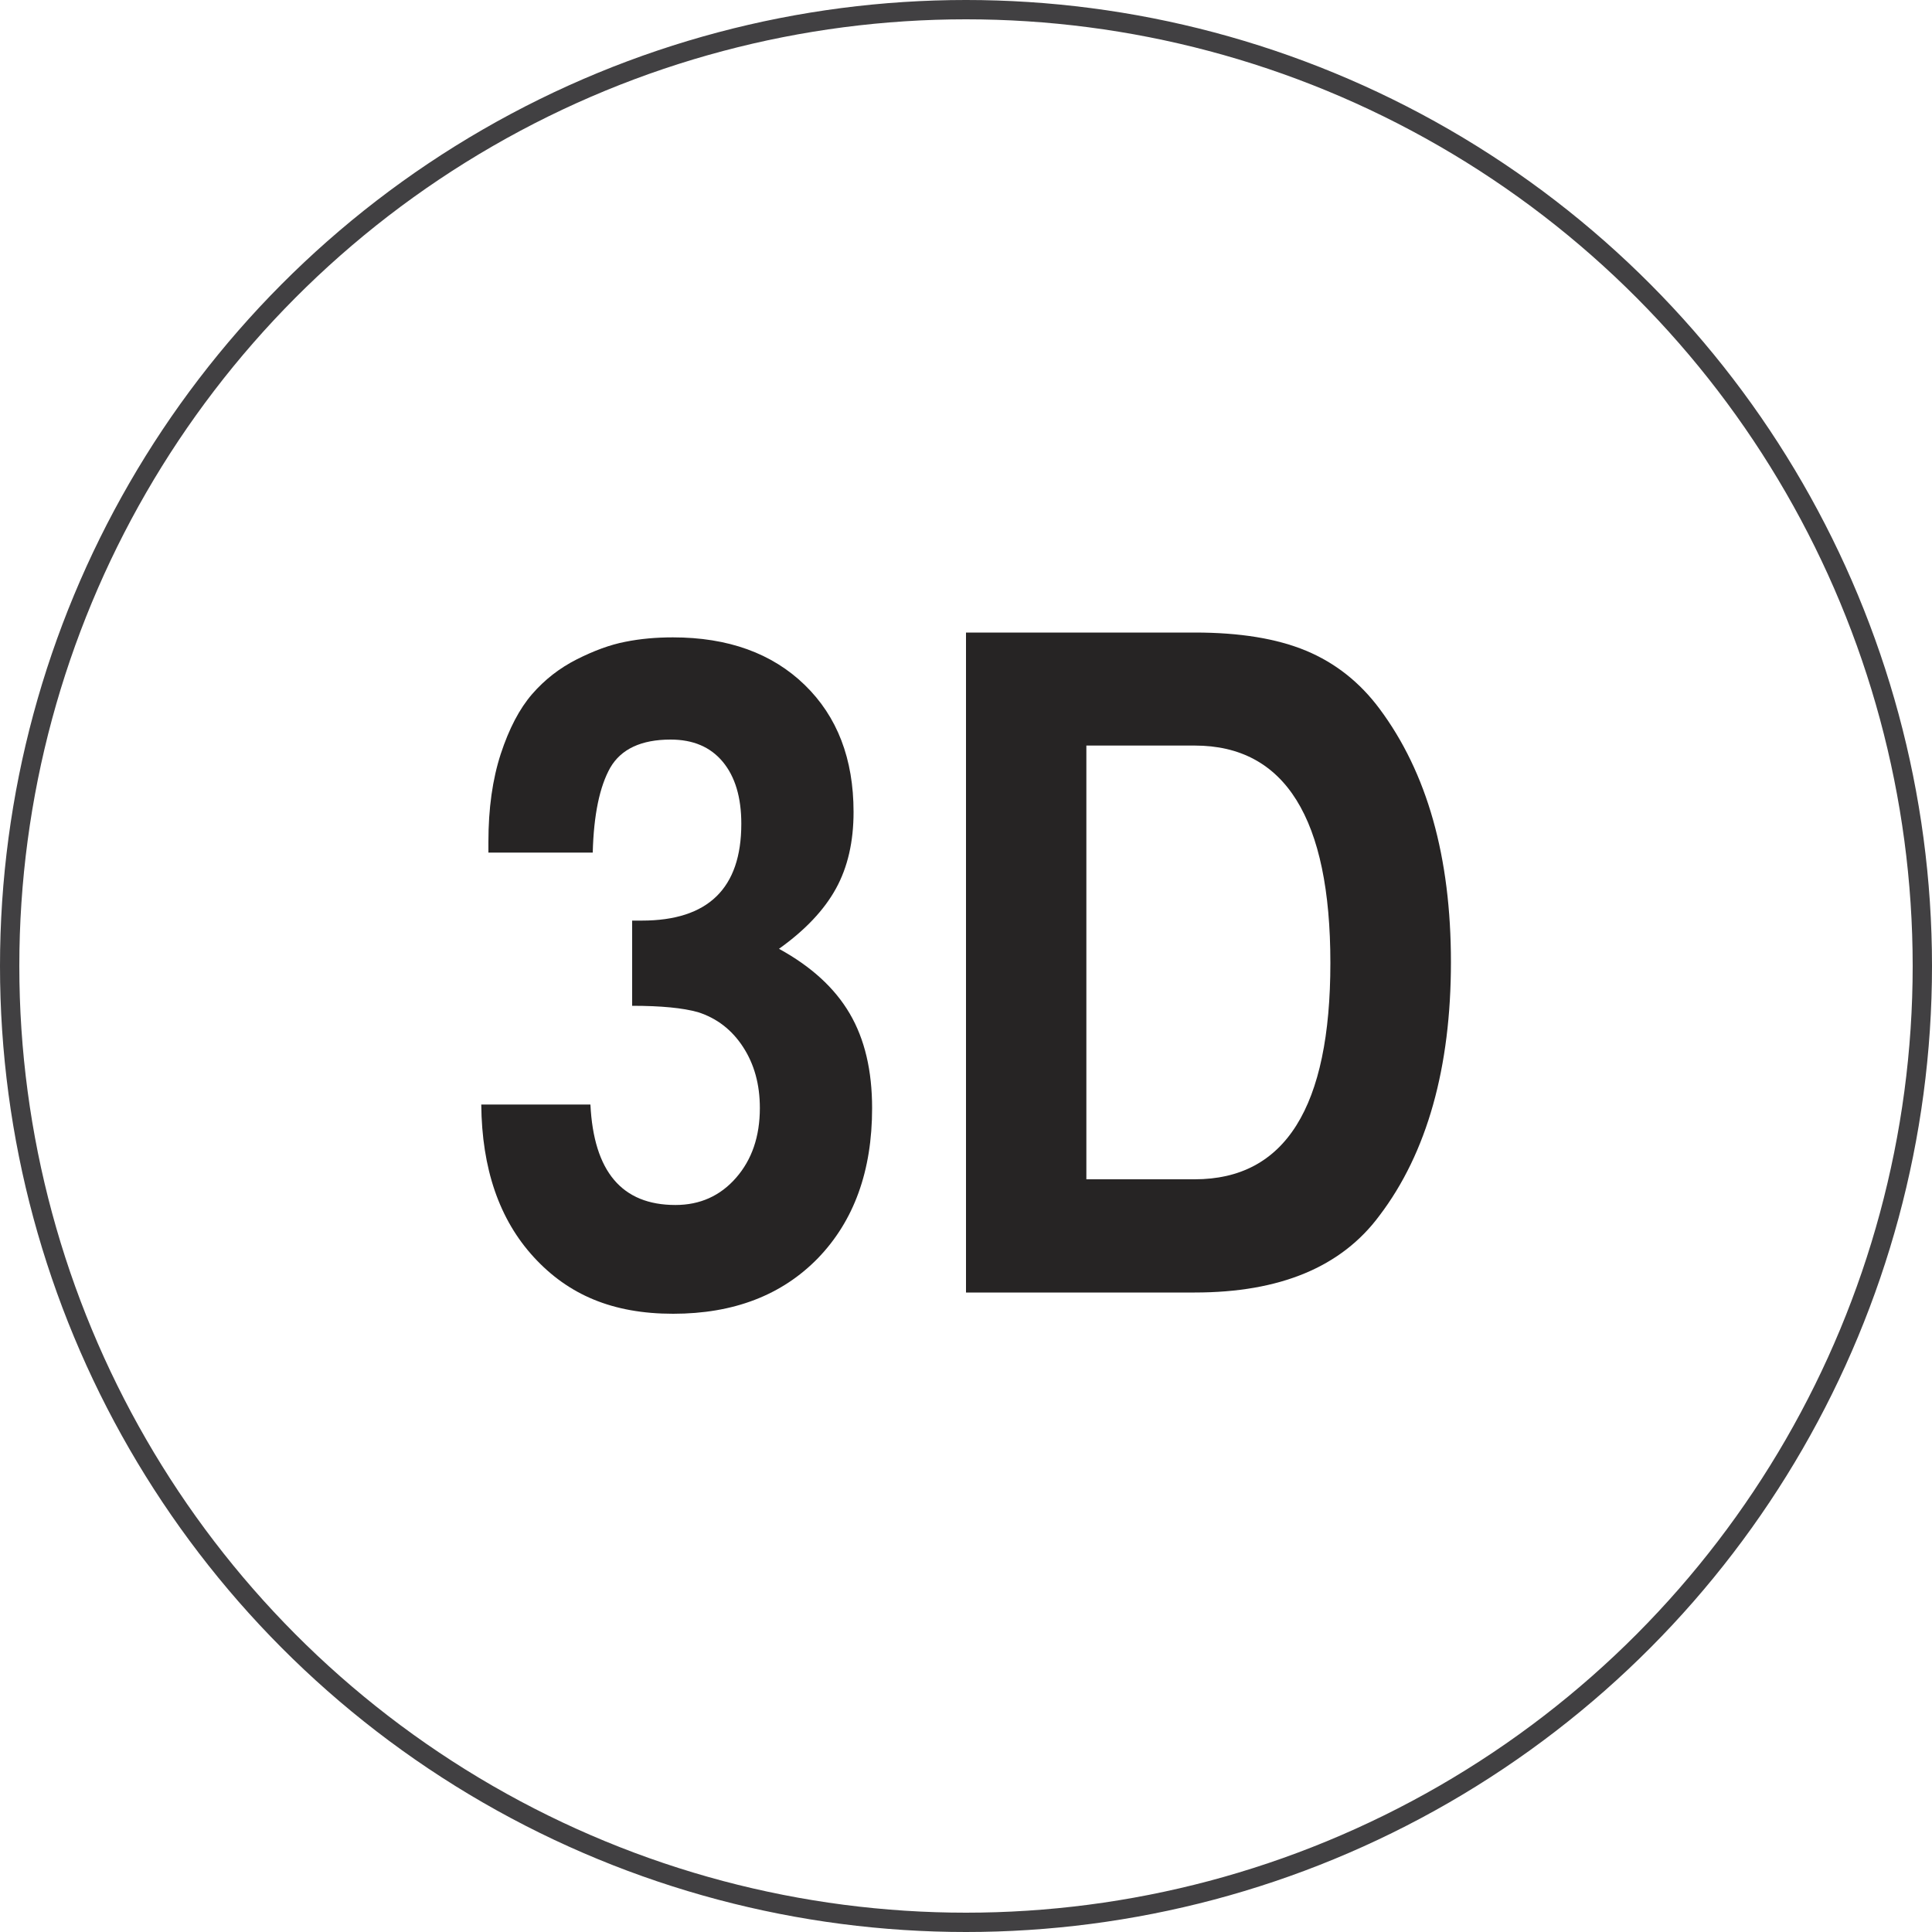
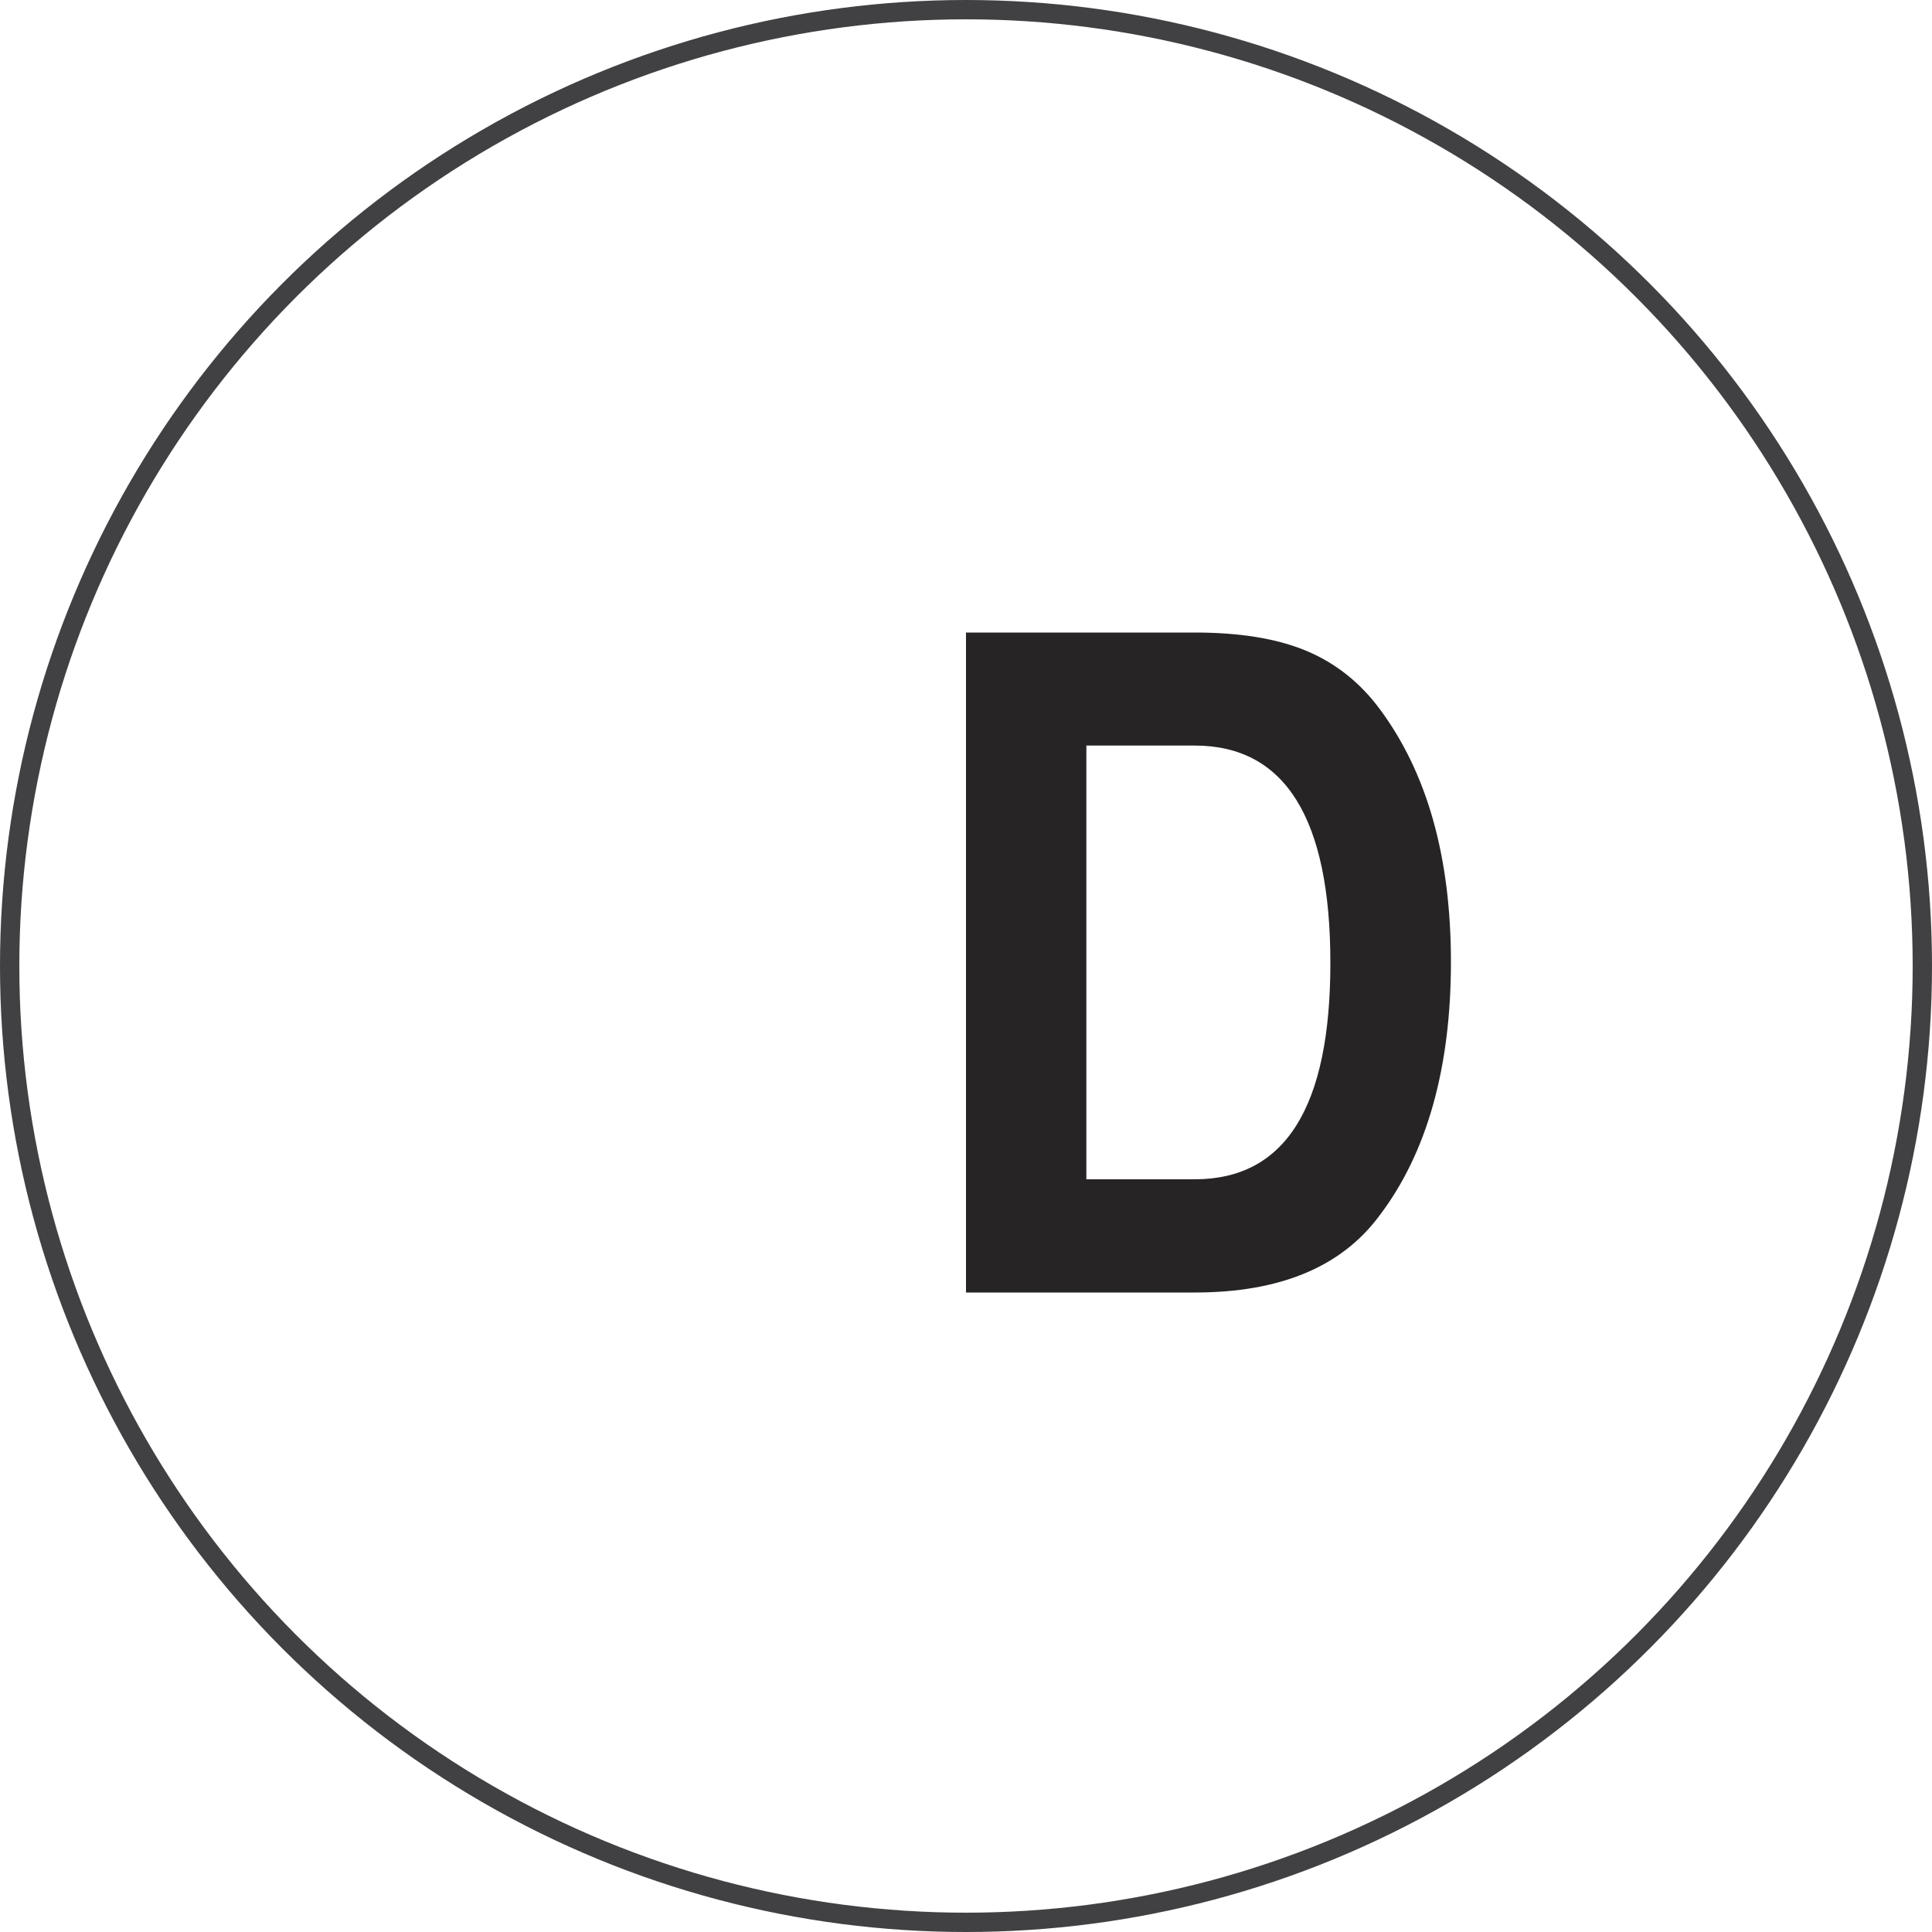
<svg xmlns="http://www.w3.org/2000/svg" id="Layer_1" viewBox="0 0 100 100">
  <defs>
    <style>.cls-1{fill:#262424;}.cls-2{fill:none;stroke:#414042;stroke-miterlimit:10;}</style>
  </defs>
  <circle class="cls-2" cx="50" cy="50" r="49.5" />
-   <path class="cls-1" d="m25.28,43.57c0-1.72.21-3.23.64-4.55.43-1.31.97-2.34,1.62-3.09.65-.75,1.42-1.35,2.31-1.8.89-.45,1.73-.76,2.51-.91.79-.16,1.61-.23,2.47-.23,2.85,0,5.13.82,6.82,2.46,1.69,1.64,2.53,3.83,2.53,6.58,0,1.53-.3,2.85-.91,3.96-.61,1.11-1.59,2.15-2.95,3.12,1.66.91,2.88,2.02,3.66,3.35.78,1.33,1.16,2.96,1.16,4.9,0,3.25-.94,5.83-2.8,7.76-1.87,1.92-4.37,2.88-7.5,2.88s-5.42-.98-7.21-2.93c-1.79-1.95-2.69-4.58-2.72-7.9h5.65c.17,3.47,1.63,5.2,4.4,5.2,1.27,0,2.32-.47,3.14-1.41.82-.94,1.23-2.14,1.23-3.61,0-1.22-.29-2.27-.87-3.16-.58-.89-1.36-1.49-2.33-1.8-.78-.22-1.91-.33-3.41-.33v-4.41h.5c3.43,0,5.15-1.67,5.15-5.01,0-1.37-.32-2.44-.96-3.21-.64-.77-1.54-1.15-2.7-1.15-1.52,0-2.56.49-3.12,1.45-.55.97-.86,2.44-.91,4.4h-5.4v-.56Z" />
  <path class="cls-1" d="m50,66.9v-34.16h11.84c2.33,0,4.24.31,5.76.94,1.51.63,2.78,1.63,3.8,3,2.47,3.31,3.7,7.68,3.7,13.12s-1.23,9.87-3.7,13.12c-1.97,2.66-5.15,3.98-9.56,3.98h-11.84Zm6.23-5.86h5.61c4.68,0,7.02-3.73,7.02-11.2s-2.34-11.25-7.02-11.25h-5.61v22.44Z" />
</svg>